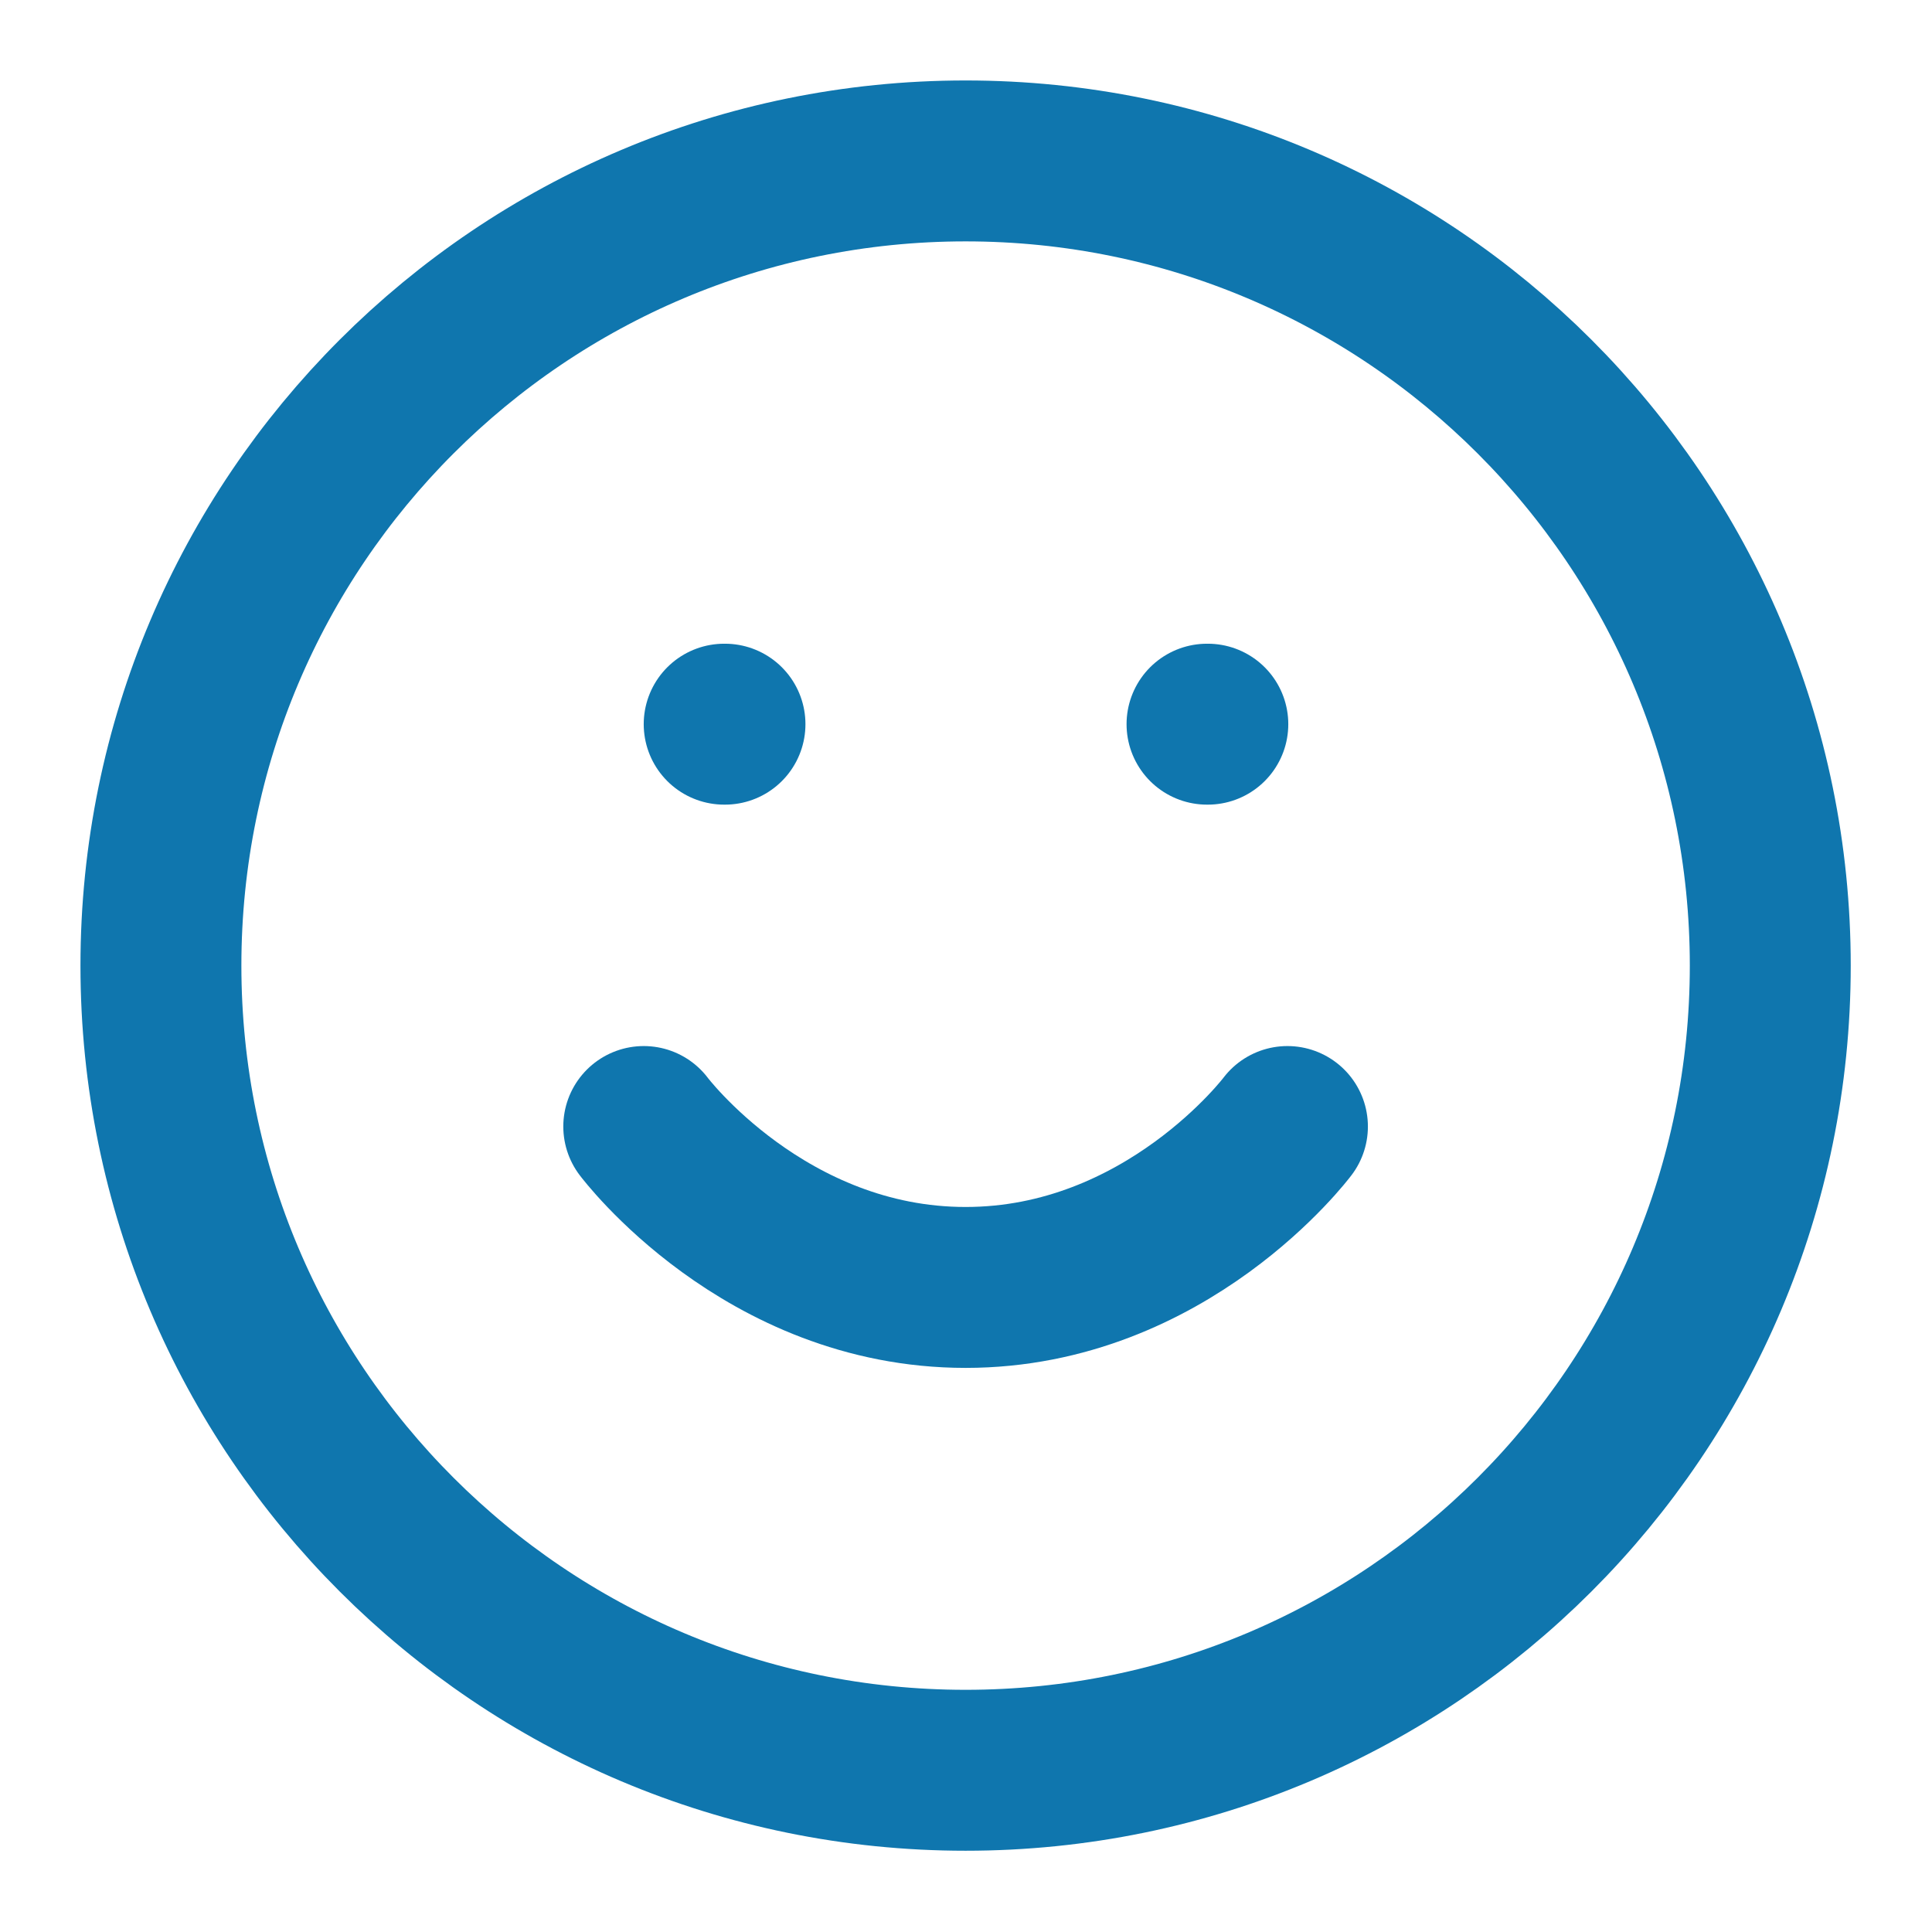
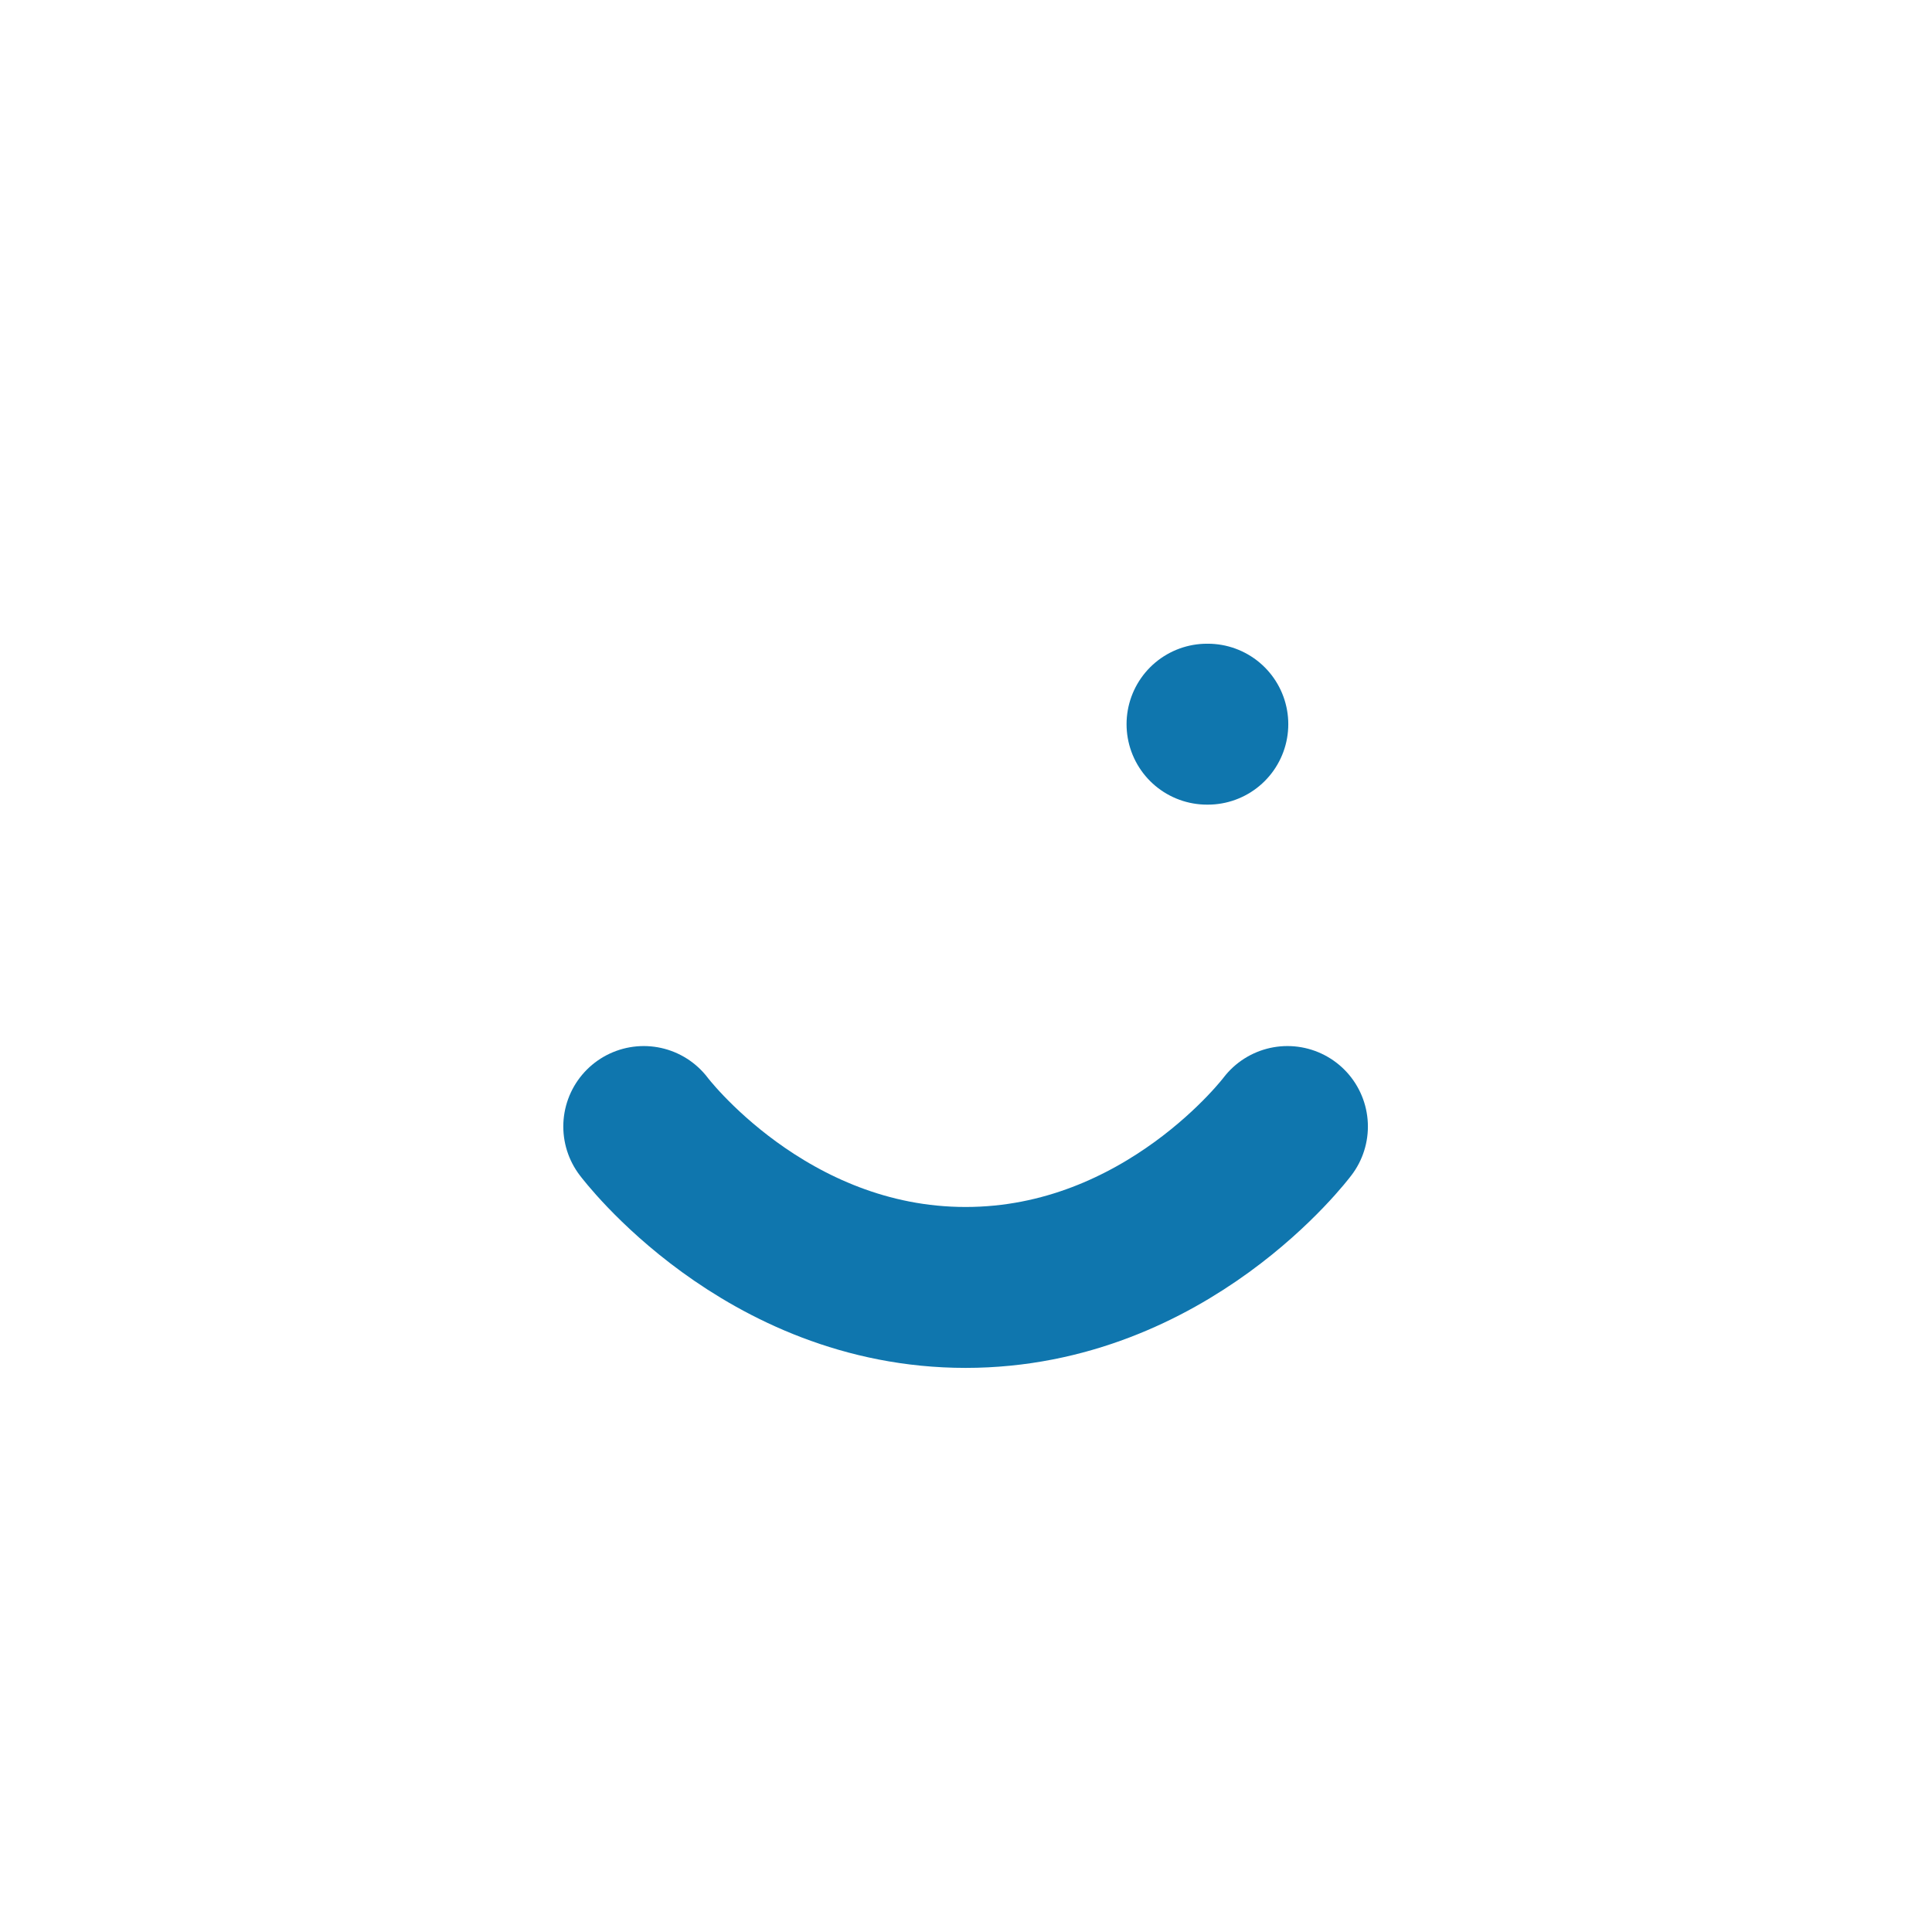
<svg xmlns="http://www.w3.org/2000/svg" width="24" height="24" viewBox="0 0 24 24" fill="none">
-   <path d="M11.995 21.991C17.515 21.991 21.991 17.516 21.991 11.995C21.991 6.475 17.515 1.999 11.995 1.999C6.474 1.999 1.999 6.475 1.999 11.995C1.999 17.516 6.474 21.991 11.995 21.991Z" stroke="#0F76AE" stroke-width="1.999" stroke-linecap="round" stroke-linejoin="round" />
  <path d="M7.997 13.994C7.997 13.994 9.496 15.993 11.995 15.993C14.494 15.993 15.993 13.994 15.993 13.994" stroke="#0F76AE" stroke-width="1.999" stroke-linecap="round" stroke-linejoin="round" />
-   <path d="M8.996 8.996H9.006" stroke="#0F76AE" stroke-width="1.999" stroke-linecap="round" stroke-linejoin="round" />
  <path d="M14.994 8.996H15.004" stroke="#0F76AE" stroke-width="1.999" stroke-linecap="round" stroke-linejoin="round" />
</svg>